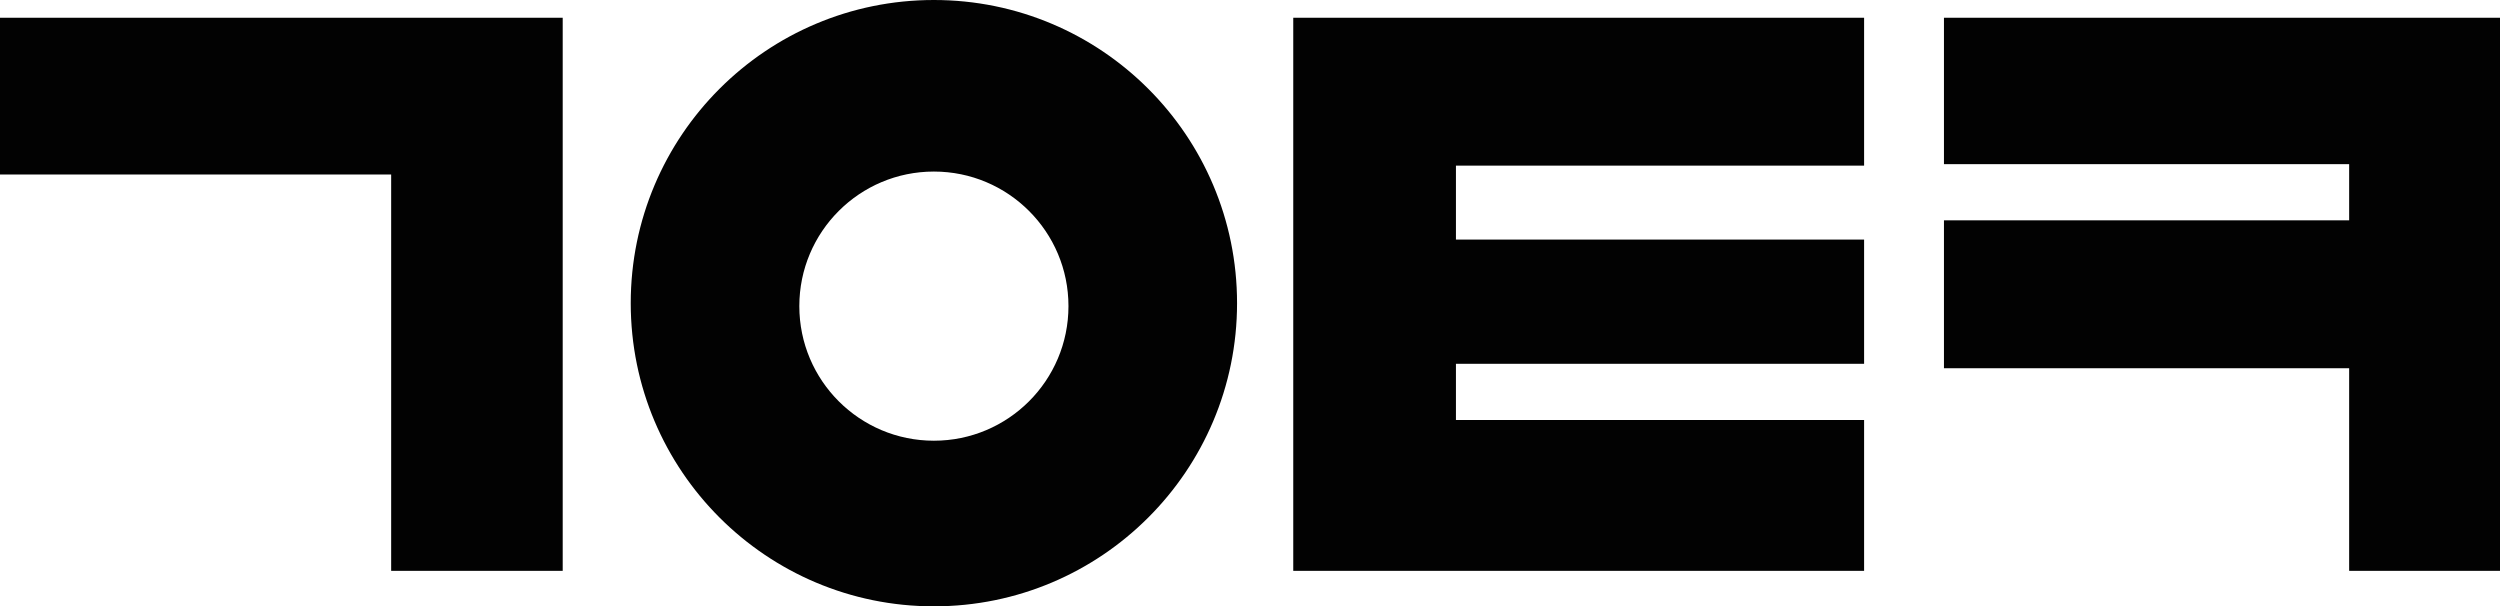
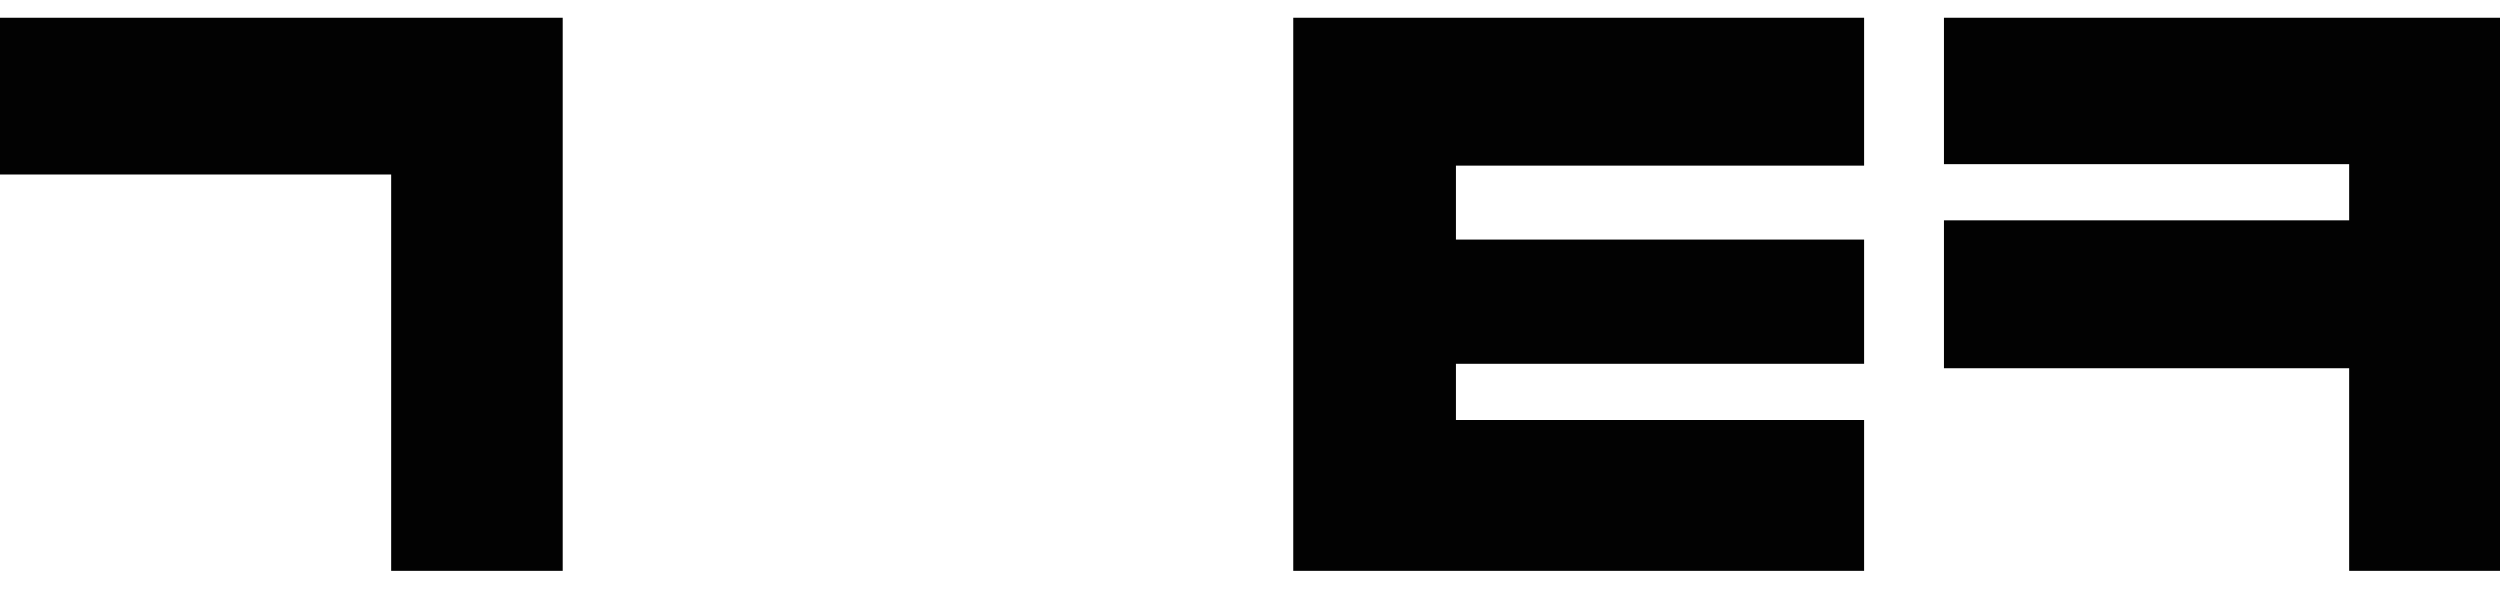
<svg xmlns="http://www.w3.org/2000/svg" version="1.1" id="레이어_1" x="0px" y="0px" width="140.875px" height="34.167px" viewBox="0 0 140.875 34.167" enable-background="new 0 0 140.875 34.167" xml:space="preserve">
  <polygon fill="#020202" points="0,1 31.708,1 31.708,32.167 22.042,32.167 22.042,9.833 0,9.833 " />
  <polygon fill="#020202" points="72.875,1 105.042,1 105.042,9.333 82.042,9.333 82.042,13.5 105.042,13.5 105.042,20.5 82.042,20.5   82.042,23.667 105.042,23.667 105.042,32.167 72.875,32.167 " />
  <polygon fill="#020202" points="109.542,1 140.875,1 140.875,32.167 132.375,32.167 132.375,20.75 109.542,20.75 109.542,12.416   132.375,12.416 132.375,9.25 109.542,9.25 " />
-   <path fill="#020202" d="M69.708,17.083c0,9.436-7.648,17.084-17.083,17.084s-17.083-7.648-17.083-17.084  C35.542,7.648,43.19,0,52.625,0S69.708,7.648,69.708,17.083z M52.625,9.667c-4.188,0-7.583,3.395-7.583,7.583  c0,4.189,3.396,7.584,7.583,7.584s7.583-3.395,7.583-7.584C60.208,13.062,56.813,9.667,52.625,9.667z" />
</svg>